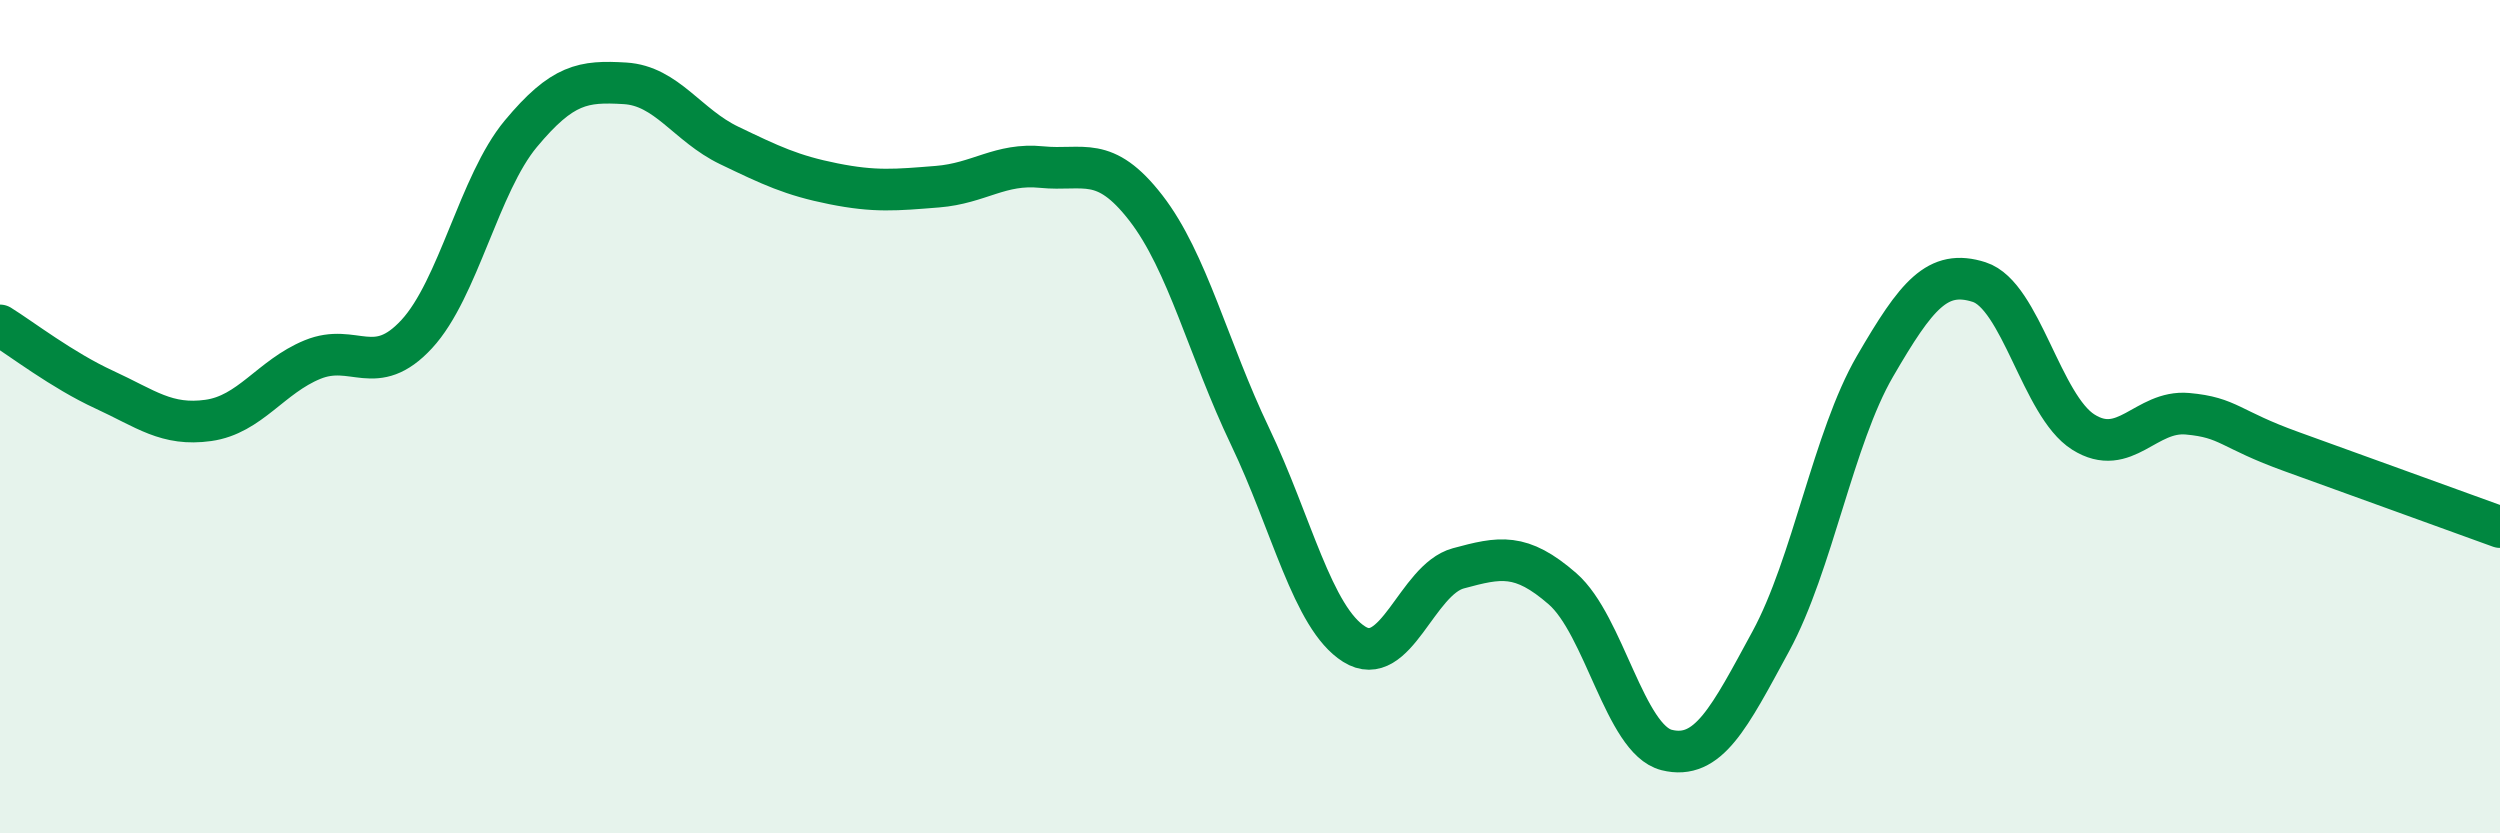
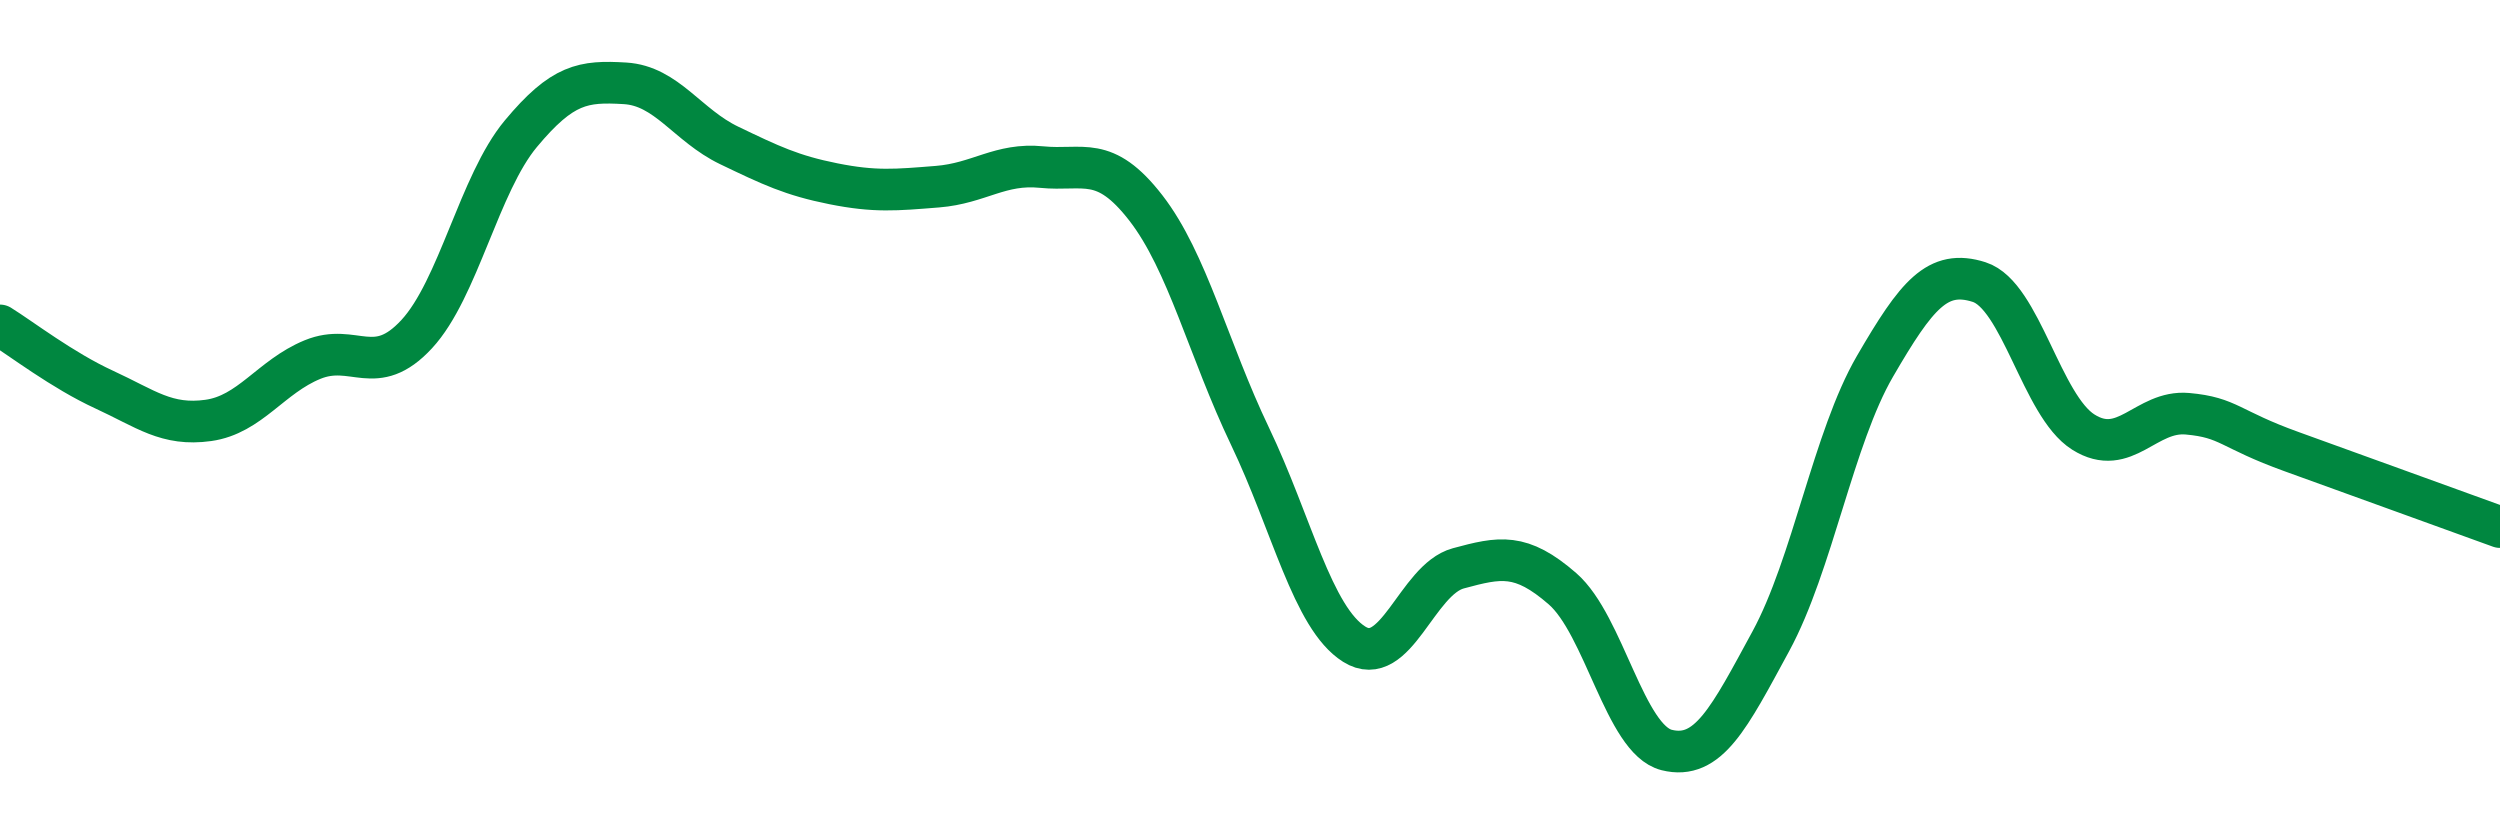
<svg xmlns="http://www.w3.org/2000/svg" width="60" height="20" viewBox="0 0 60 20">
-   <path d="M 0,7.81 C 0.5,8.12 1.5,8.89 2.5,9.35 C 3.5,9.81 4,10.23 5,10.09 C 6,9.95 6.5,9.04 7.5,8.63 C 8.5,8.22 9,9.1 10,8.02 C 11,6.94 11.5,4.41 12.5,3.21 C 13.5,2.01 14,1.94 15,2 C 16,2.06 16.5,3.01 17.5,3.49 C 18.5,3.97 19,4.21 20,4.41 C 21,4.61 21.5,4.56 22.5,4.48 C 23.5,4.4 24,3.91 25,4.01 C 26,4.11 26.5,3.7 27.5,4.99 C 28.5,6.28 29,8.38 30,10.47 C 31,12.56 31.5,14.83 32.5,15.46 C 33.5,16.09 34,13.91 35,13.64 C 36,13.37 36.5,13.26 37.5,14.13 C 38.5,15 39,17.75 40,18 C 41,18.25 41.5,17.23 42.5,15.39 C 43.5,13.55 44,10.51 45,8.79 C 46,7.07 46.5,6.45 47.5,6.77 C 48.5,7.09 49,9.74 50,10.37 C 51,11 51.5,9.84 52.5,9.93 C 53.5,10.02 53.5,10.3 55,10.84 C 56.5,11.38 59,12.29 60,12.65L60 20L0 20Z" fill="#008740" opacity="0.1" stroke-linecap="round" stroke-linejoin="round" />
  <path d="M 0,7.81 C 0.5,8.12 1.5,8.89 2.5,9.35 C 3.5,9.81 4,10.23 5,10.09 C 6,9.95 6.5,9.04 7.5,8.63 C 8.5,8.22 9,9.1 10,8.02 C 11,6.94 11.5,4.41 12.5,3.21 C 13.5,2.01 14,1.94 15,2 C 16,2.06 16.5,3.01 17.5,3.49 C 18.5,3.97 19,4.21 20,4.41 C 21,4.61 21.5,4.56 22.5,4.48 C 23.5,4.4 24,3.91 25,4.01 C 26,4.11 26.5,3.7 27.5,4.99 C 28.5,6.28 29,8.38 30,10.47 C 31,12.56 31.5,14.83 32.5,15.46 C 33.5,16.09 34,13.91 35,13.64 C 36,13.37 36.5,13.26 37.5,14.13 C 38.5,15 39,17.75 40,18 C 41,18.25 41.5,17.23 42.5,15.39 C 43.5,13.55 44,10.51 45,8.79 C 46,7.07 46.5,6.45 47.5,6.77 C 48.5,7.09 49,9.74 50,10.37 C 51,11 51.5,9.84 52.5,9.93 C 53.5,10.02 53.5,10.3 55,10.84 C 56.5,11.38 59,12.29 60,12.65" stroke="#008740" stroke-width="1" fill="none" stroke-linecap="round" stroke-linejoin="round" />
</svg>